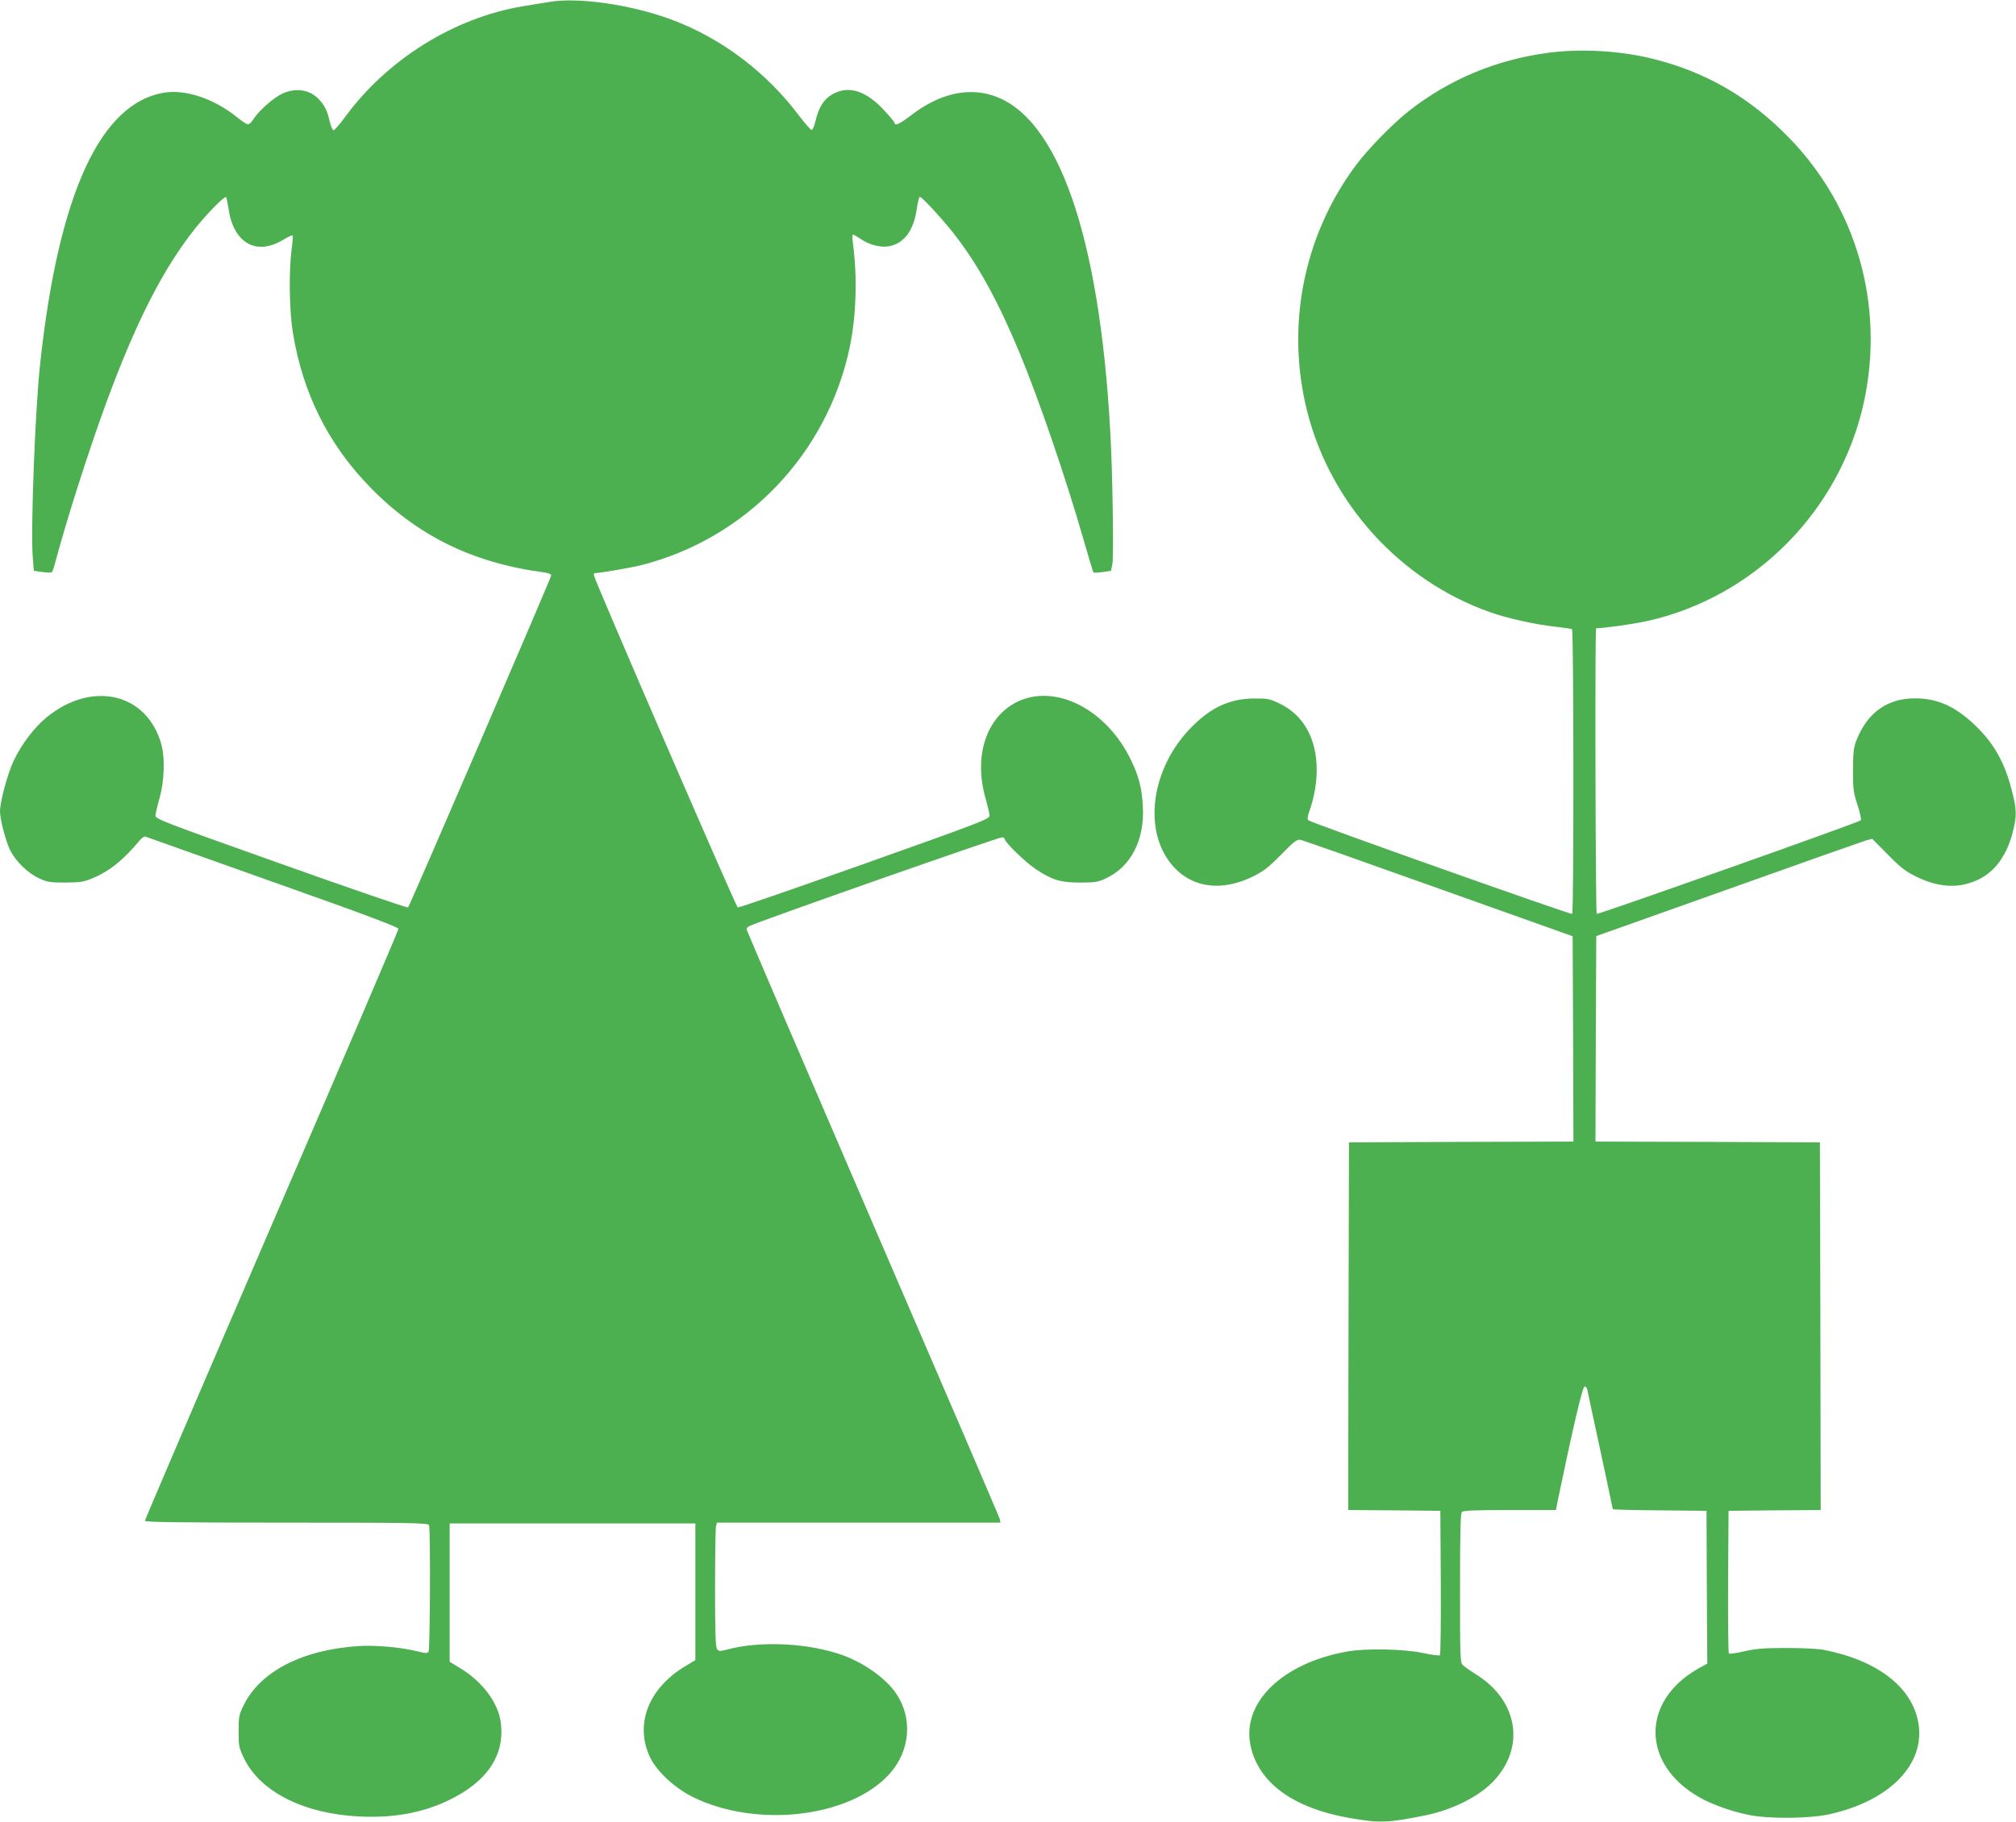
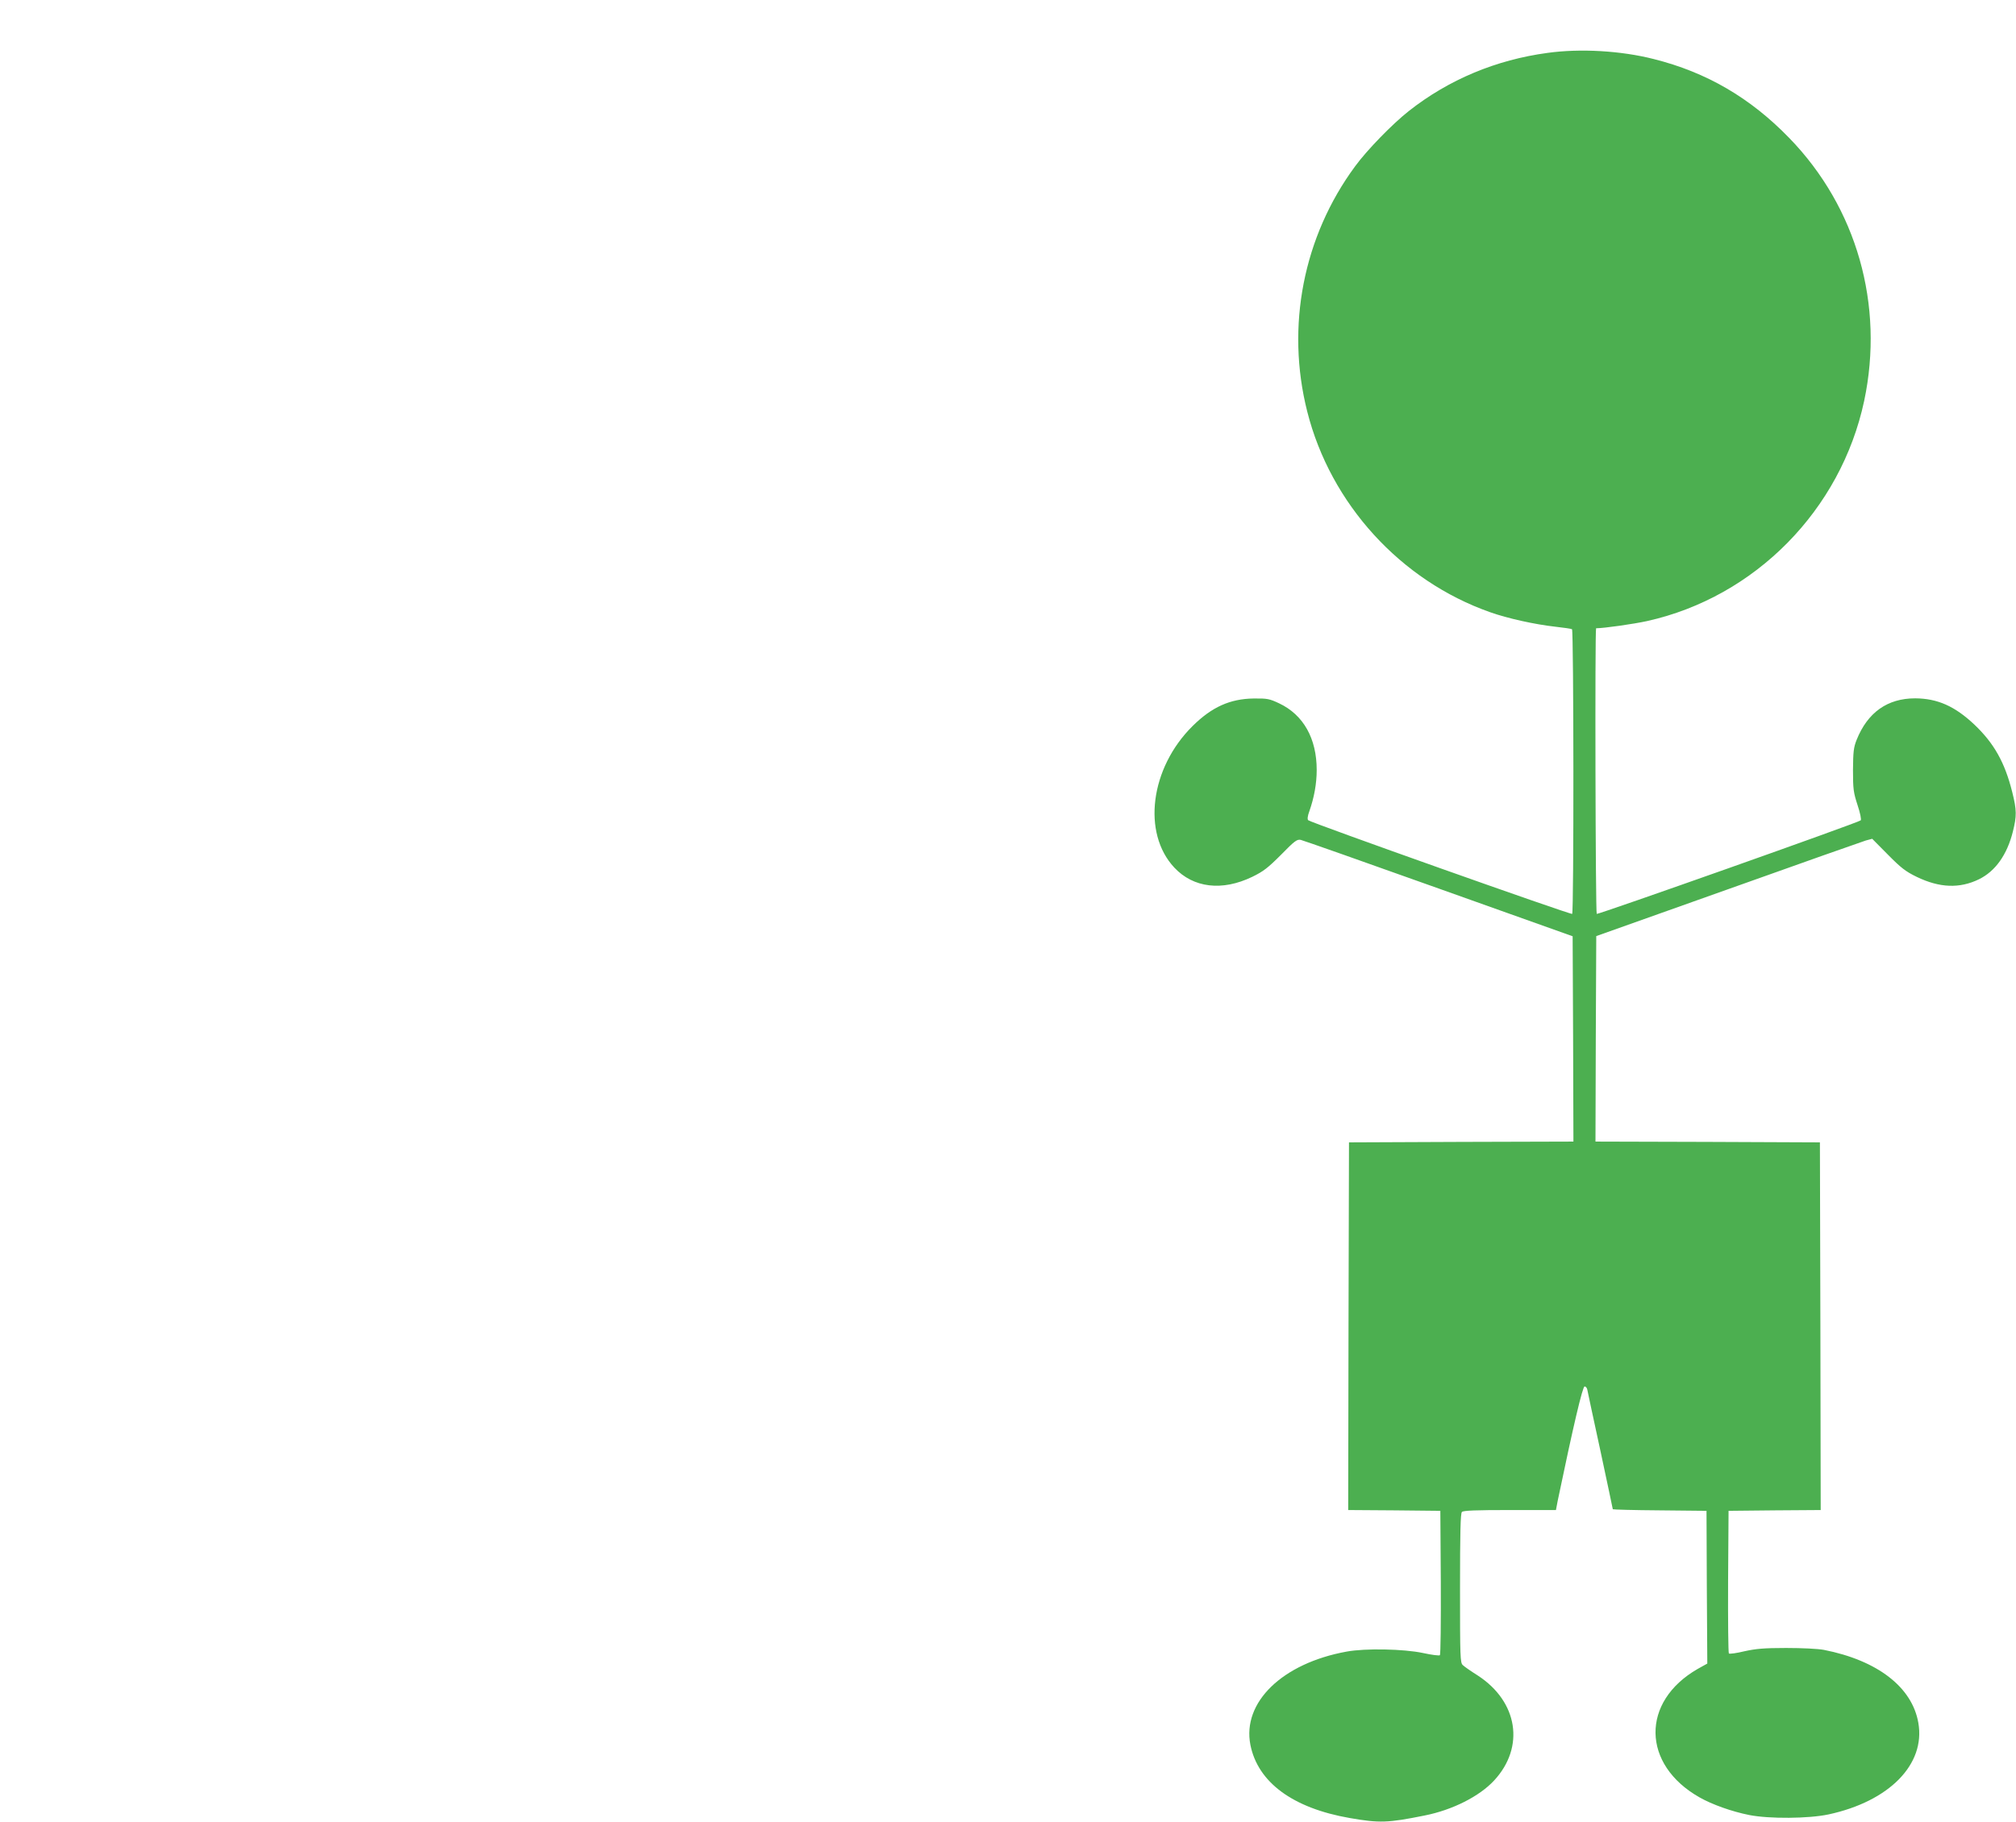
<svg xmlns="http://www.w3.org/2000/svg" version="1.0" width="1280pt" height="1157pt" viewBox="0 0 1280 1157" preserveAspectRatio="xMidYMid meet">
  <g transform="translate(0,1157) scale(0.1,-0.1)" fill="#4caf50" stroke="none">
-     <path d="M3490 11558 c-30 -5 -108 -18 -172 -28 -436 -73 -862 -339 -1129 -706 -34 -46 -67 -83 -72 -81 -6 2 -16 25 -23 53 -16 69 -28 95 -60 133 -59 71 -151 88 -242 46 -57 -27 -150 -109 -183 -162 -11 -18 -27 -33 -35 -33 -8 0 -42 23 -76 51 -139 111 -318 172 -452 151 -407 -63 -673 -640 -790 -1712 -33 -295 -62 -1067 -48 -1240 l7 -85 54 -8 c30 -4 58 -4 61 0 4 5 15 37 24 73 71 265 207 691 318 995 189 516 364 860 568 1115 77 96 186 207 195 198 4 -3 10 -36 16 -73 31 -218 175 -301 345 -199 32 19 59 32 62 29 3 -2 0 -44 -7 -93 -18 -142 -14 -389 9 -527 62 -380 222 -702 484 -973 302 -313 656 -487 1109 -547 27 -4 47 -11 47 -19 0 -14 -898 -2097 -909 -2109 -4 -4 -367 120 -807 277 -759 270 -799 285 -797 308 1 12 13 64 27 113 29 105 34 248 12 332 -88 332 -443 416 -734 174 -75 -63 -152 -163 -202 -266 -40 -81 -90 -265 -90 -329 0 -50 38 -193 66 -249 35 -68 112 -143 182 -175 51 -24 68 -27 167 -27 95 1 118 4 171 27 111 46 198 117 302 242 13 15 29 26 35 23 7 -2 371 -132 810 -288 581 -206 797 -287 797 -298 0 -9 -362 -855 -805 -1881 -443 -1027 -805 -1872 -805 -1878 0 -9 213 -12 899 -12 810 0 899 -2 905 -16 10 -25 7 -787 -3 -803 -8 -12 -18 -12 -72 2 -105 26 -266 40 -373 33 -356 -23 -623 -161 -728 -374 -31 -62 -33 -74 -33 -167 0 -97 2 -104 37 -177 104 -209 379 -347 728 -364 219 -11 406 23 575 106 241 117 353 288 324 494 -17 126 -120 261 -264 346 l-60 36 0 439 0 440 780 0 780 0 0 -434 0 -434 -68 -41 c-231 -141 -317 -366 -221 -574 43 -91 157 -197 274 -255 407 -200 1002 -129 1250 150 130 146 146 353 39 509 -65 95 -199 191 -338 242 -213 77 -521 93 -731 37 -50 -13 -56 -13 -67 2 -10 13 -13 106 -13 387 0 204 3 381 6 394 l6 22 900 0 900 0 -4 22 c-3 13 -366 858 -807 1879 -440 1021 -801 1862 -801 1867 0 6 8 16 19 21 50 27 1594 569 1606 564 8 -3 15 -9 15 -13 0 -20 134 -149 198 -191 105 -69 156 -84 282 -84 93 0 112 3 162 27 159 74 247 246 234 458 -6 117 -26 191 -76 295 -156 322 -480 486 -723 367 -194 -96 -275 -341 -201 -607 14 -49 26 -101 27 -113 2 -23 -37 -38 -793 -307 -437 -155 -800 -281 -806 -278 -11 4 -914 2089 -914 2111 0 6 3 12 6 12 29 0 235 35 296 51 667 169 1183 709 1324 1388 41 200 48 442 19 659 -4 28 -4 52 1 52 5 0 28 -14 52 -30 59 -39 134 -56 190 -41 89 24 144 103 163 236 6 41 15 75 19 75 15 0 169 -169 237 -261 144 -190 265 -414 397 -731 123 -297 290 -784 406 -1186 32 -112 60 -206 63 -208 2 -2 28 -1 58 3 l53 8 9 45 c9 51 1 590 -14 845 -69 1242 -333 1994 -744 2128 -165 54 -346 10 -524 -128 -67 -51 -101 -67 -101 -46 0 5 -30 41 -67 81 -108 117 -213 155 -308 111 -68 -30 -106 -85 -129 -186 -6 -27 -17 -50 -23 -50 -6 0 -39 38 -74 83 -209 281 -496 498 -814 617 -254 95 -592 144 -775 113z" />
    <path d="M9825 11234 c-326 -44 -626 -169 -880 -369 -103 -81 -266 -248 -341 -351 -329 -446 -441 -1017 -304 -1558 148 -586 593 -1074 1161 -1274 109 -39 286 -78 413 -92 54 -6 102 -13 107 -16 11 -7 12 -1801 1 -1808 -10 -6 -1662 580 -1676 595 -6 5 -4 27 7 56 31 88 47 177 47 263 0 200 -84 350 -238 423 -62 29 -75 32 -162 31 -150 -2 -266 -54 -388 -175 -269 -266 -322 -679 -116 -899 121 -129 303 -151 494 -59 72 35 100 57 184 141 86 88 101 99 125 94 14 -3 409 -142 876 -309 l850 -303 3 -652 2 -652 -712 -2 -713 -3 -3 -1167 -2 -1168 292 -2 293 -3 3 -454 c1 -250 -1 -458 -6 -463 -4 -4 -52 2 -107 14 -121 26 -367 31 -485 9 -408 -74 -664 -322 -611 -592 47 -238 269 -402 631 -465 189 -33 242 -31 475 16 177 35 349 122 442 223 196 212 151 500 -104 666 -43 27 -86 57 -95 66 -17 14 -18 50 -18 488 0 355 3 476 12 485 9 9 90 12 304 12 l293 0 11 58 c99 475 158 727 171 727 7 0 15 -9 17 -20 2 -11 39 -185 83 -387 43 -202 79 -370 79 -373 0 -2 134 -6 298 -7 l297 -3 2 -485 3 -485 -61 -34 c-362 -208 -356 -608 12 -816 79 -45 205 -90 316 -112 128 -25 376 -23 503 4 385 83 616 318 570 581 -39 227 -259 397 -600 464 -38 7 -137 12 -240 12 -141 0 -192 -5 -265 -21 -49 -12 -93 -18 -98 -14 -4 4 -6 209 -5 457 l3 449 293 3 292 2 -2 1168 -3 1167 -713 3 -712 2 2 652 3 653 835 297 c459 164 853 303 876 310 l41 11 99 -100 c84 -85 112 -107 184 -142 145 -70 272 -75 395 -15 104 51 178 155 215 302 25 100 25 137 -4 252 -47 188 -115 309 -240 428 -124 117 -234 166 -376 167 -176 0 -302 -89 -372 -264 -19 -48 -22 -75 -23 -191 0 -122 3 -143 29 -223 17 -51 25 -92 20 -97 -14 -14 -1667 -599 -1676 -594 -8 5 -12 1814 -4 1814 49 0 239 27 325 46 685 153 1229 705 1377 1398 129 609 -47 1228 -475 1669 -248 256 -526 418 -861 502 -208 53 -466 68 -675 39z" />
  </g>
</svg>